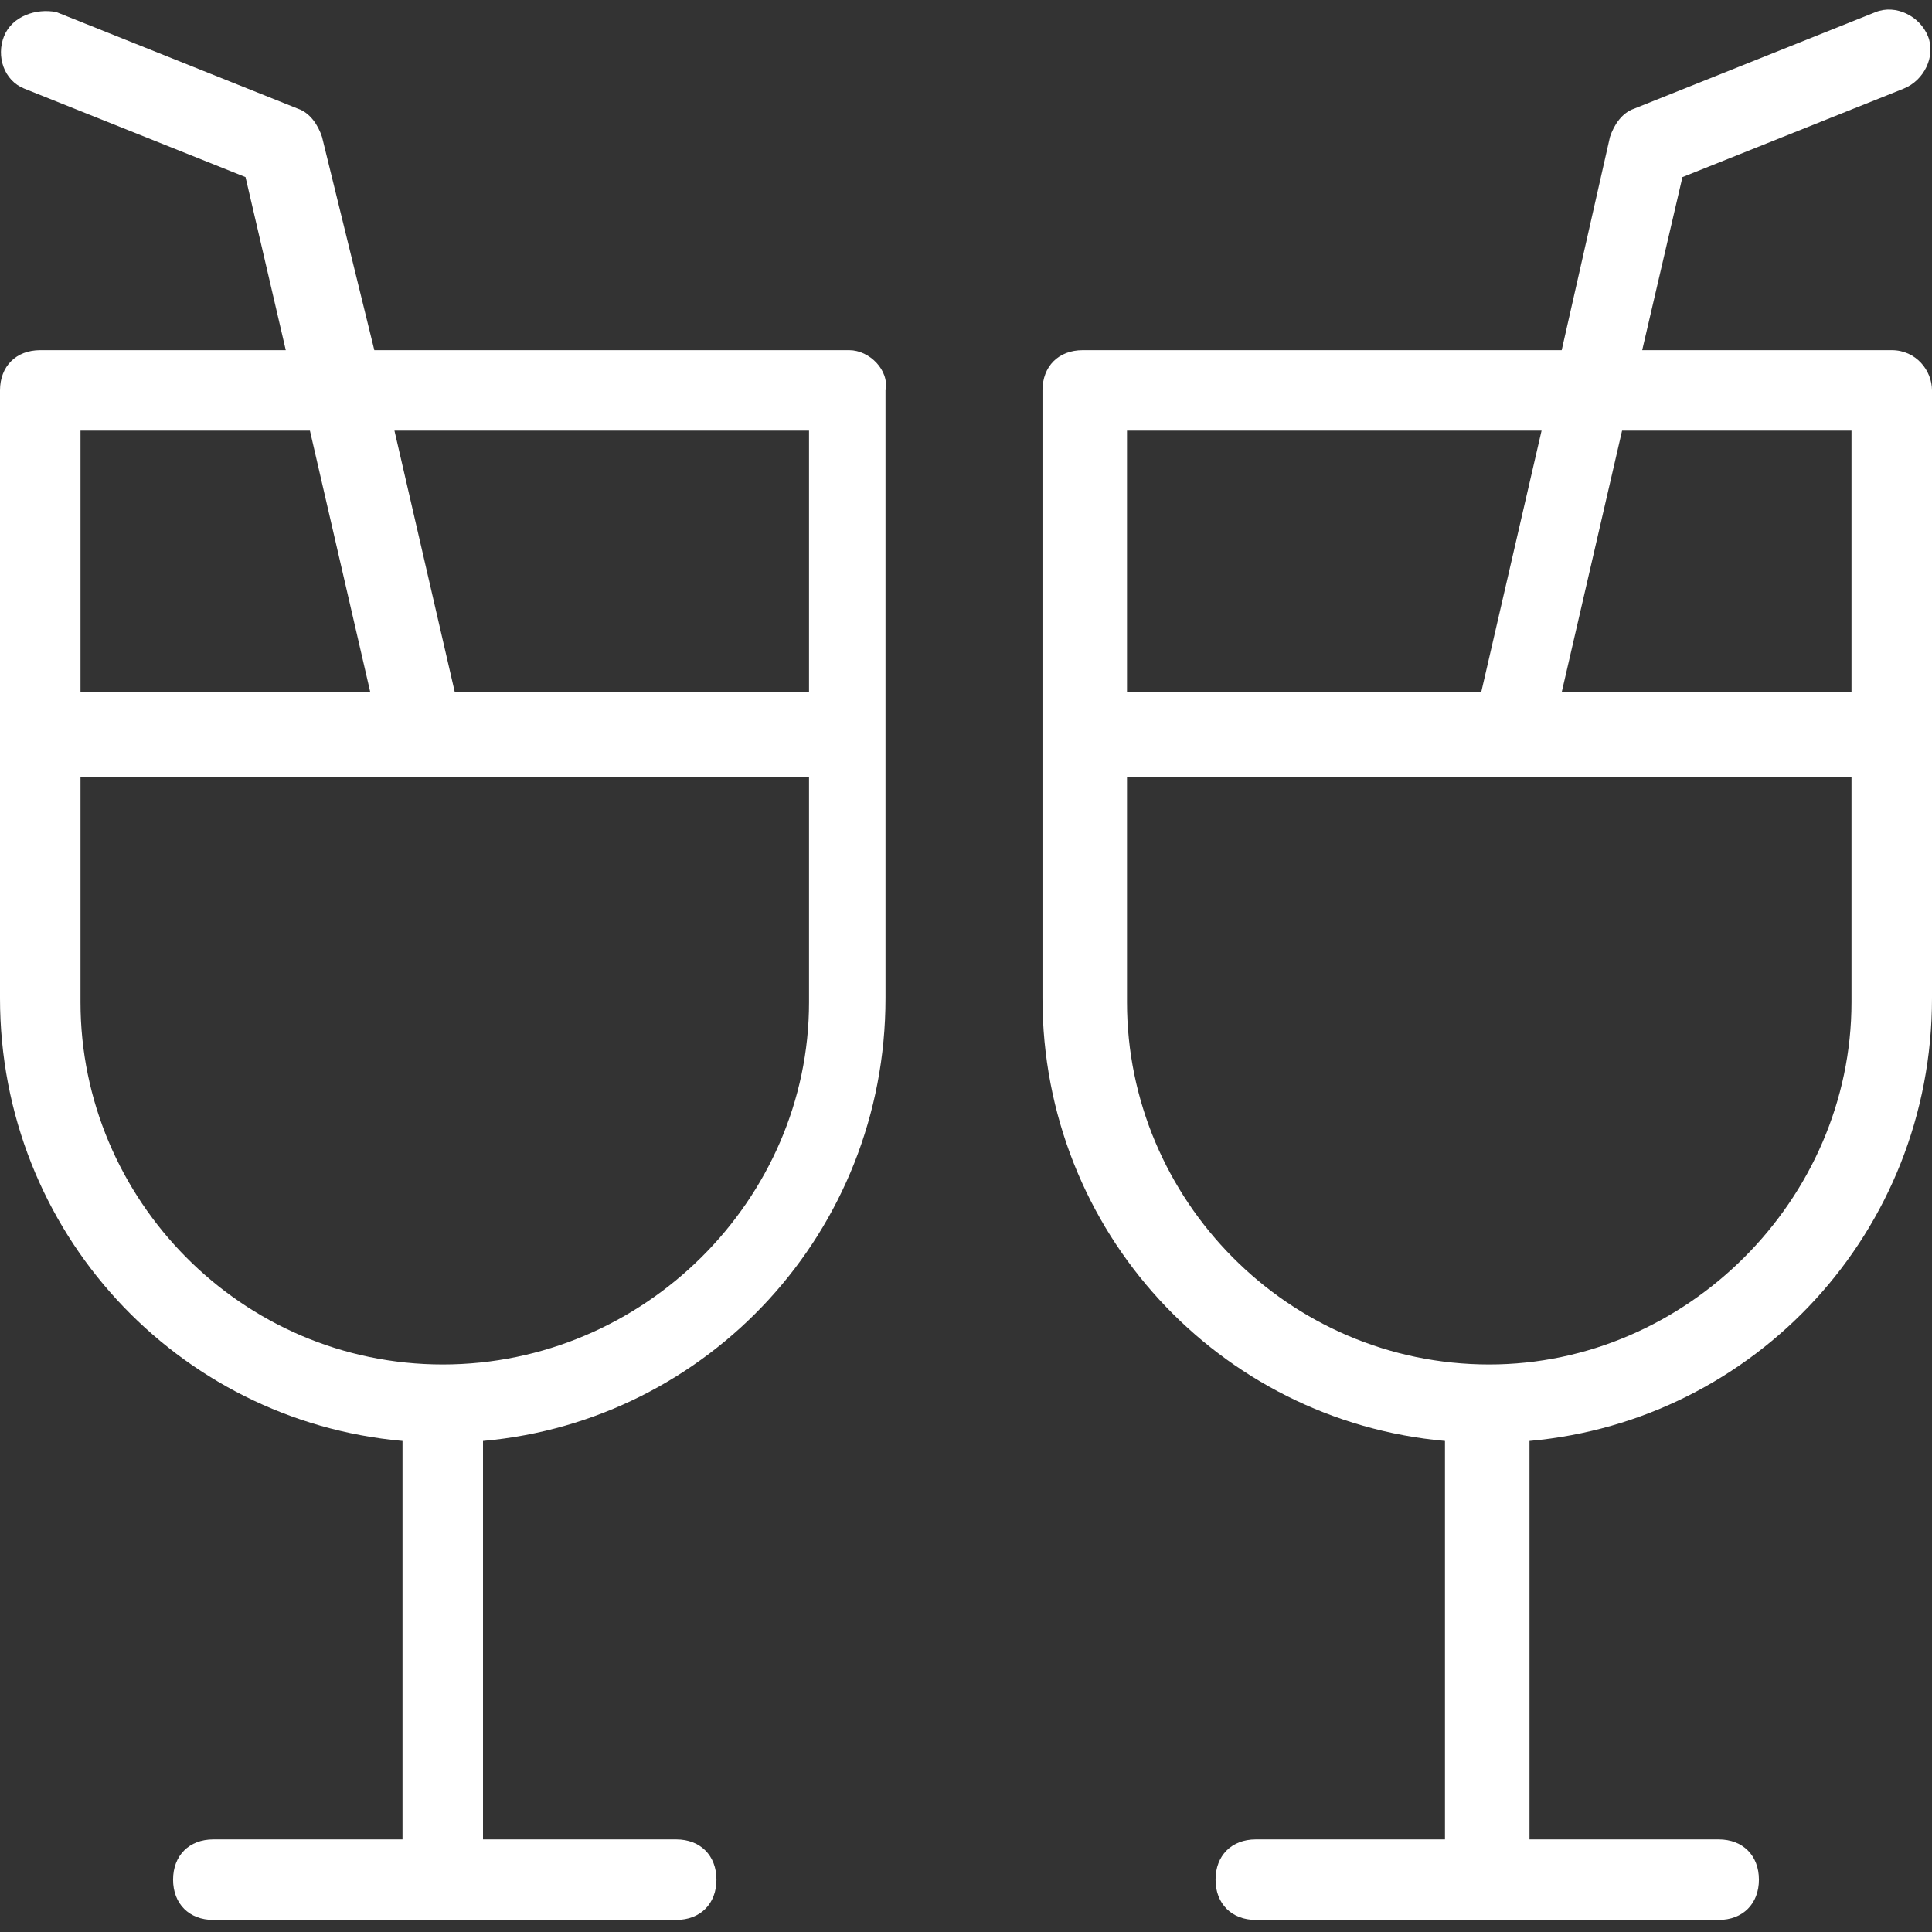
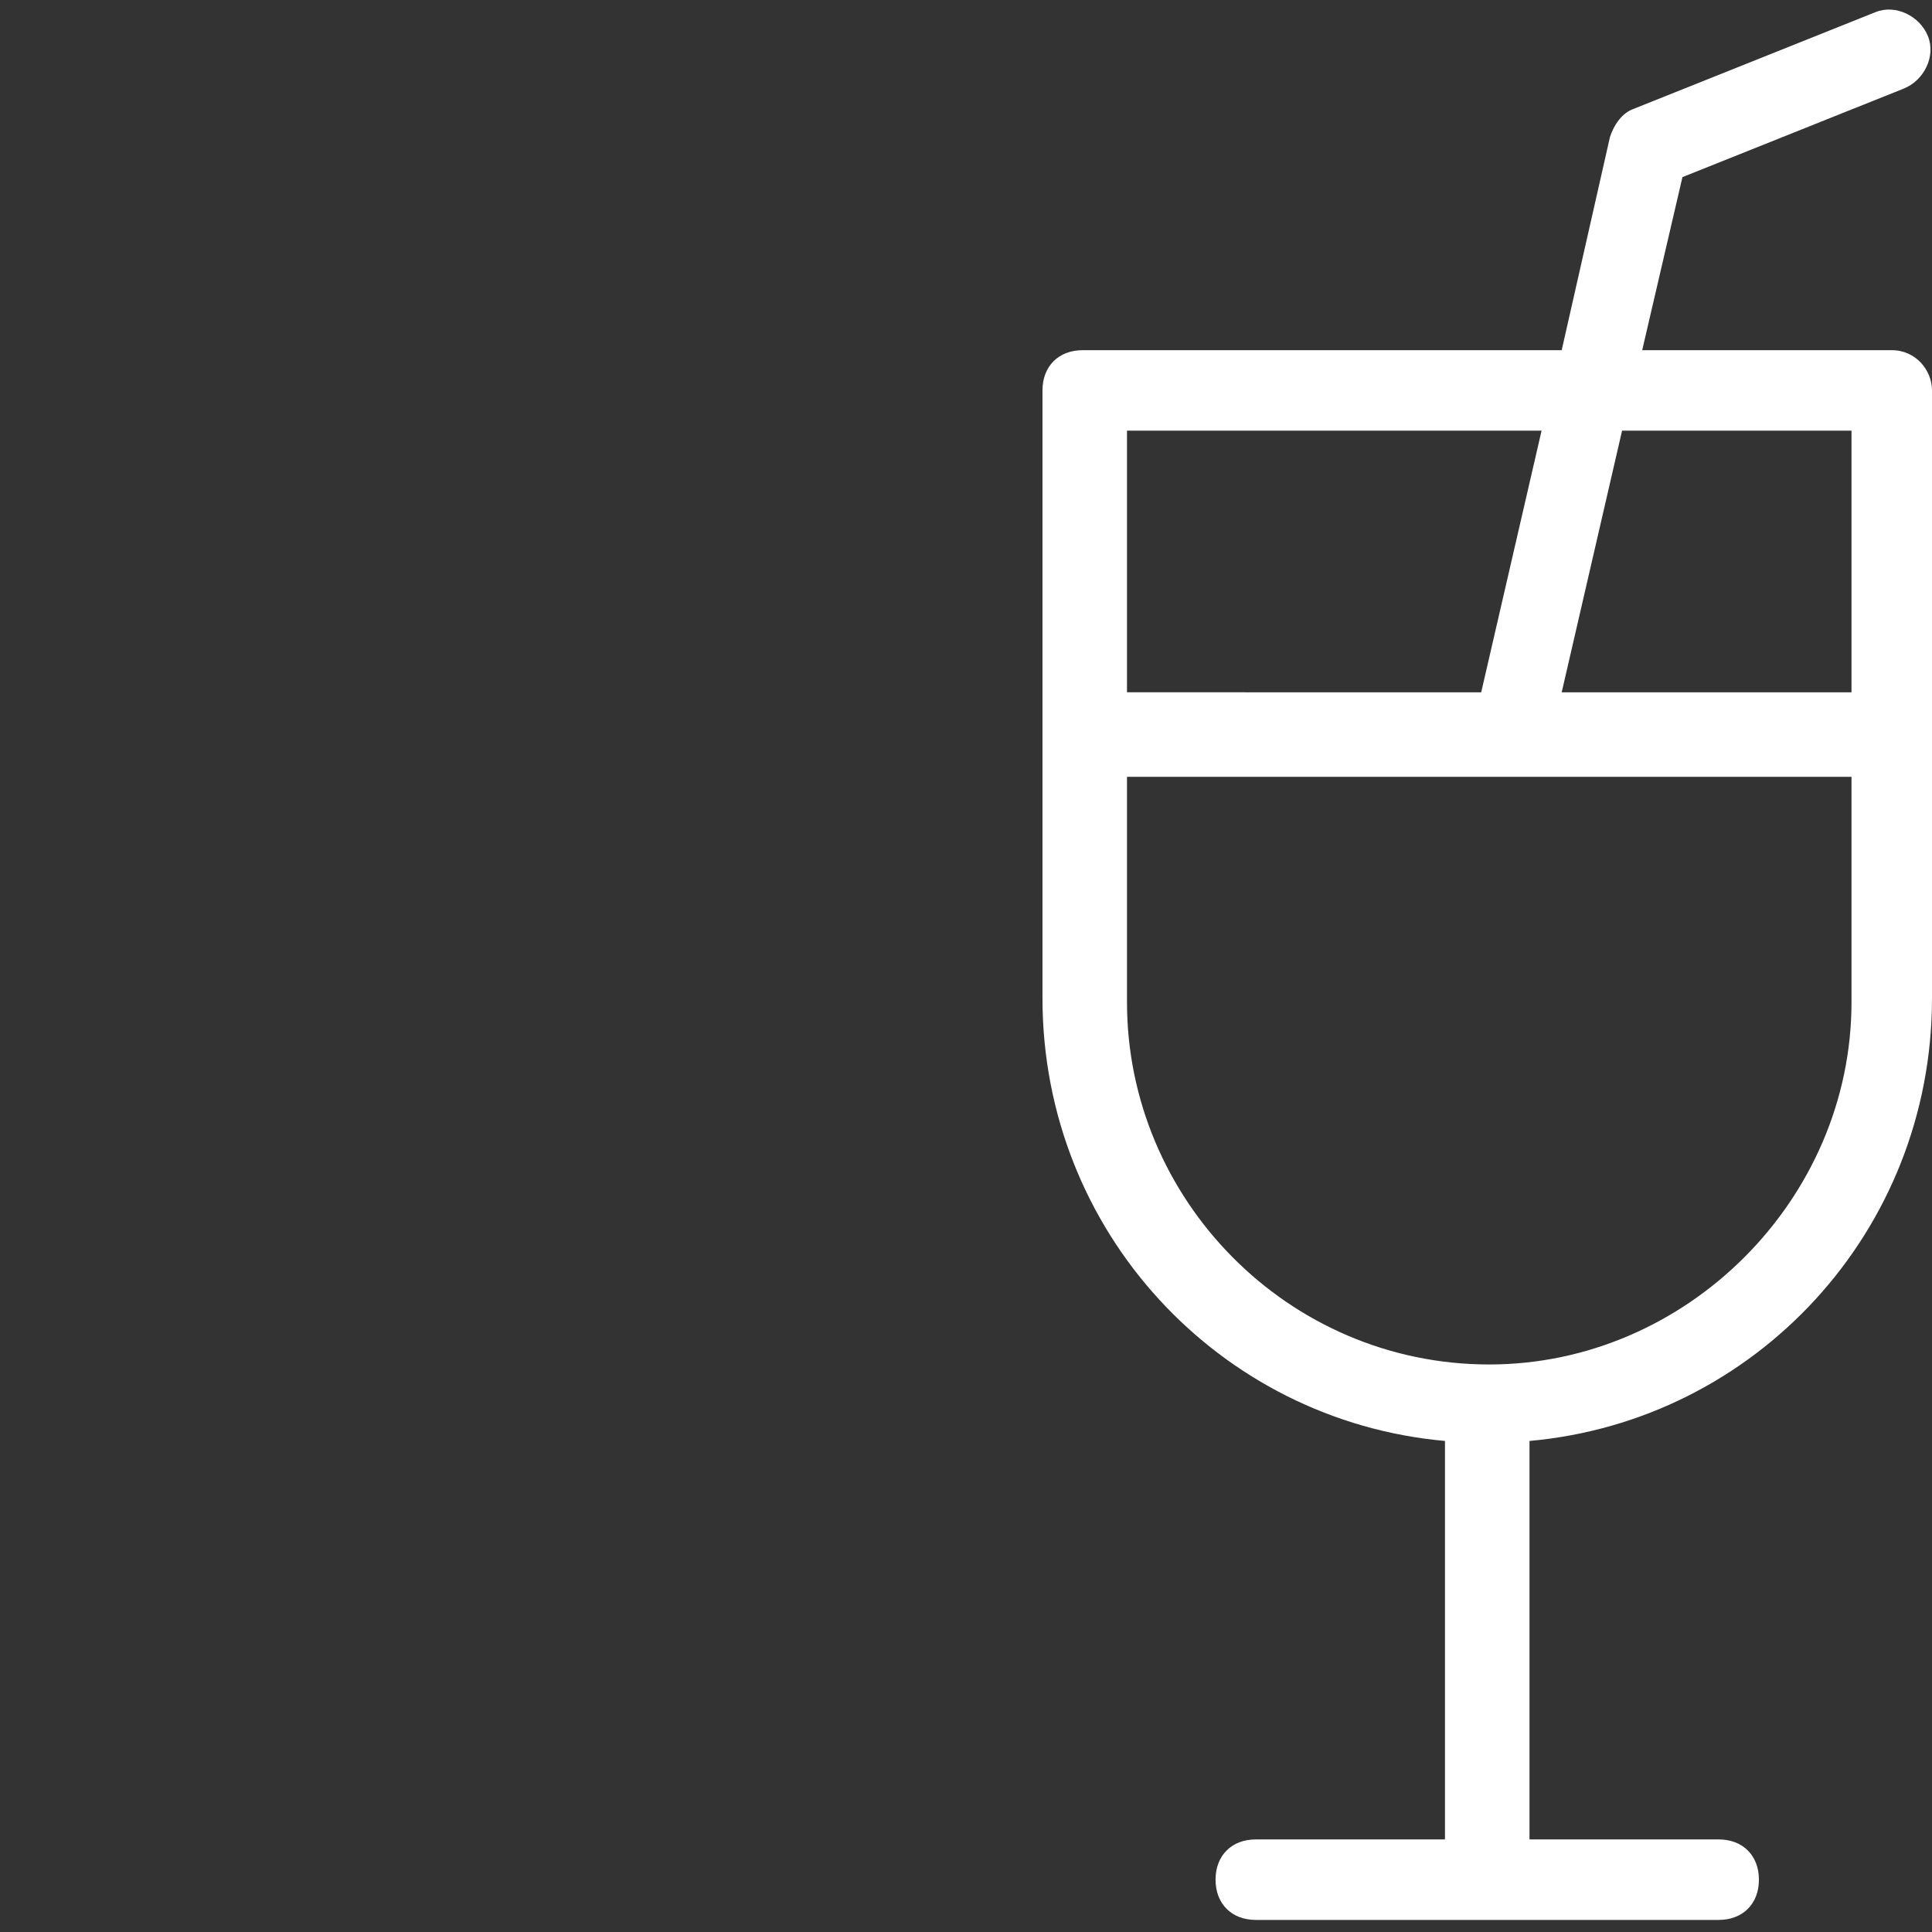
<svg xmlns="http://www.w3.org/2000/svg" version="1.1" id="Layer_1" x="0px" y="0px" width="48px" height="48px" viewBox="0 0 48 48" style="enable-background:new 0 0 48 48;" xml:space="preserve">
  <rect x="0" y="0" width="48" height="48" fill="#333333" stroke="none" />
  <style type="text/css">
	.st0{fill:#FFFFFF;}
</style>
  <g>
-     <path class="st0" d="M21.1,8.7H9.3L8,3.4C7.9,3.1,7.7,2.8,7.4,2.7l-6-2.4C0.9,0.2,0.3,0.4,0.1,0.9s0,1.1,0.5,1.3l5.5,2.2l1,4.3H1   c-0.6,0-1,0.4-1,1v15.1c0,5.8,4.4,10.5,10,11v9.9H5.3c-0.6,0-1,0.4-1,1s0.4,1,1,1h11.5c0.6,0,1-0.4,1-1s-0.4-1-1-1H12v-9.9   c5.6-0.5,10-5.2,10-11V9.7C22.1,9.2,21.6,8.7,21.1,8.7z M20.1,10.7v6.5h-8.8l-1.5-6.5C9.8,10.7,20.1,10.7,20.1,10.7z M7.7,10.7   l1.5,6.5H2v-6.5C2,10.7,7.7,10.7,7.7,10.7z M11,33.9c-5,0-9-4.1-9-9v-5.6h18.1v5.6C20.1,29.8,16,33.9,11,33.9z" />
    <path class="st0" d="M47,8.7h-6.2l1-4.3l5.5-2.2c0.5-0.2,0.8-0.8,0.6-1.3s-0.8-0.8-1.3-0.6l-6,2.4c-0.3,0.1-0.5,0.4-0.6,0.7   l-1.2,5.3H26.9c-0.6,0-1,0.4-1,1v15.1c0,5.8,4.4,10.5,10,11v9.9h-4.7c-0.6,0-1,0.4-1,1s0.4,1,1,1h11.5c0.6,0,1-0.4,1-1s-0.4-1-1-1   H38v-9.9c5.6-0.5,10-5.2,10-11V9.7C48,9.2,47.6,8.7,47,8.7z M46,10.7v6.5h-7.2l1.5-6.5C40.3,10.7,46,10.7,46,10.7z M38.3,10.7   l-1.5,6.5H28v-6.5C28,10.7,38.3,10.7,38.3,10.7z M37,33.9c-5,0-9-4.1-9-9v-5.6h18v5.6C46,29.8,41.9,33.9,37,33.9z" />
  </g>
</svg>